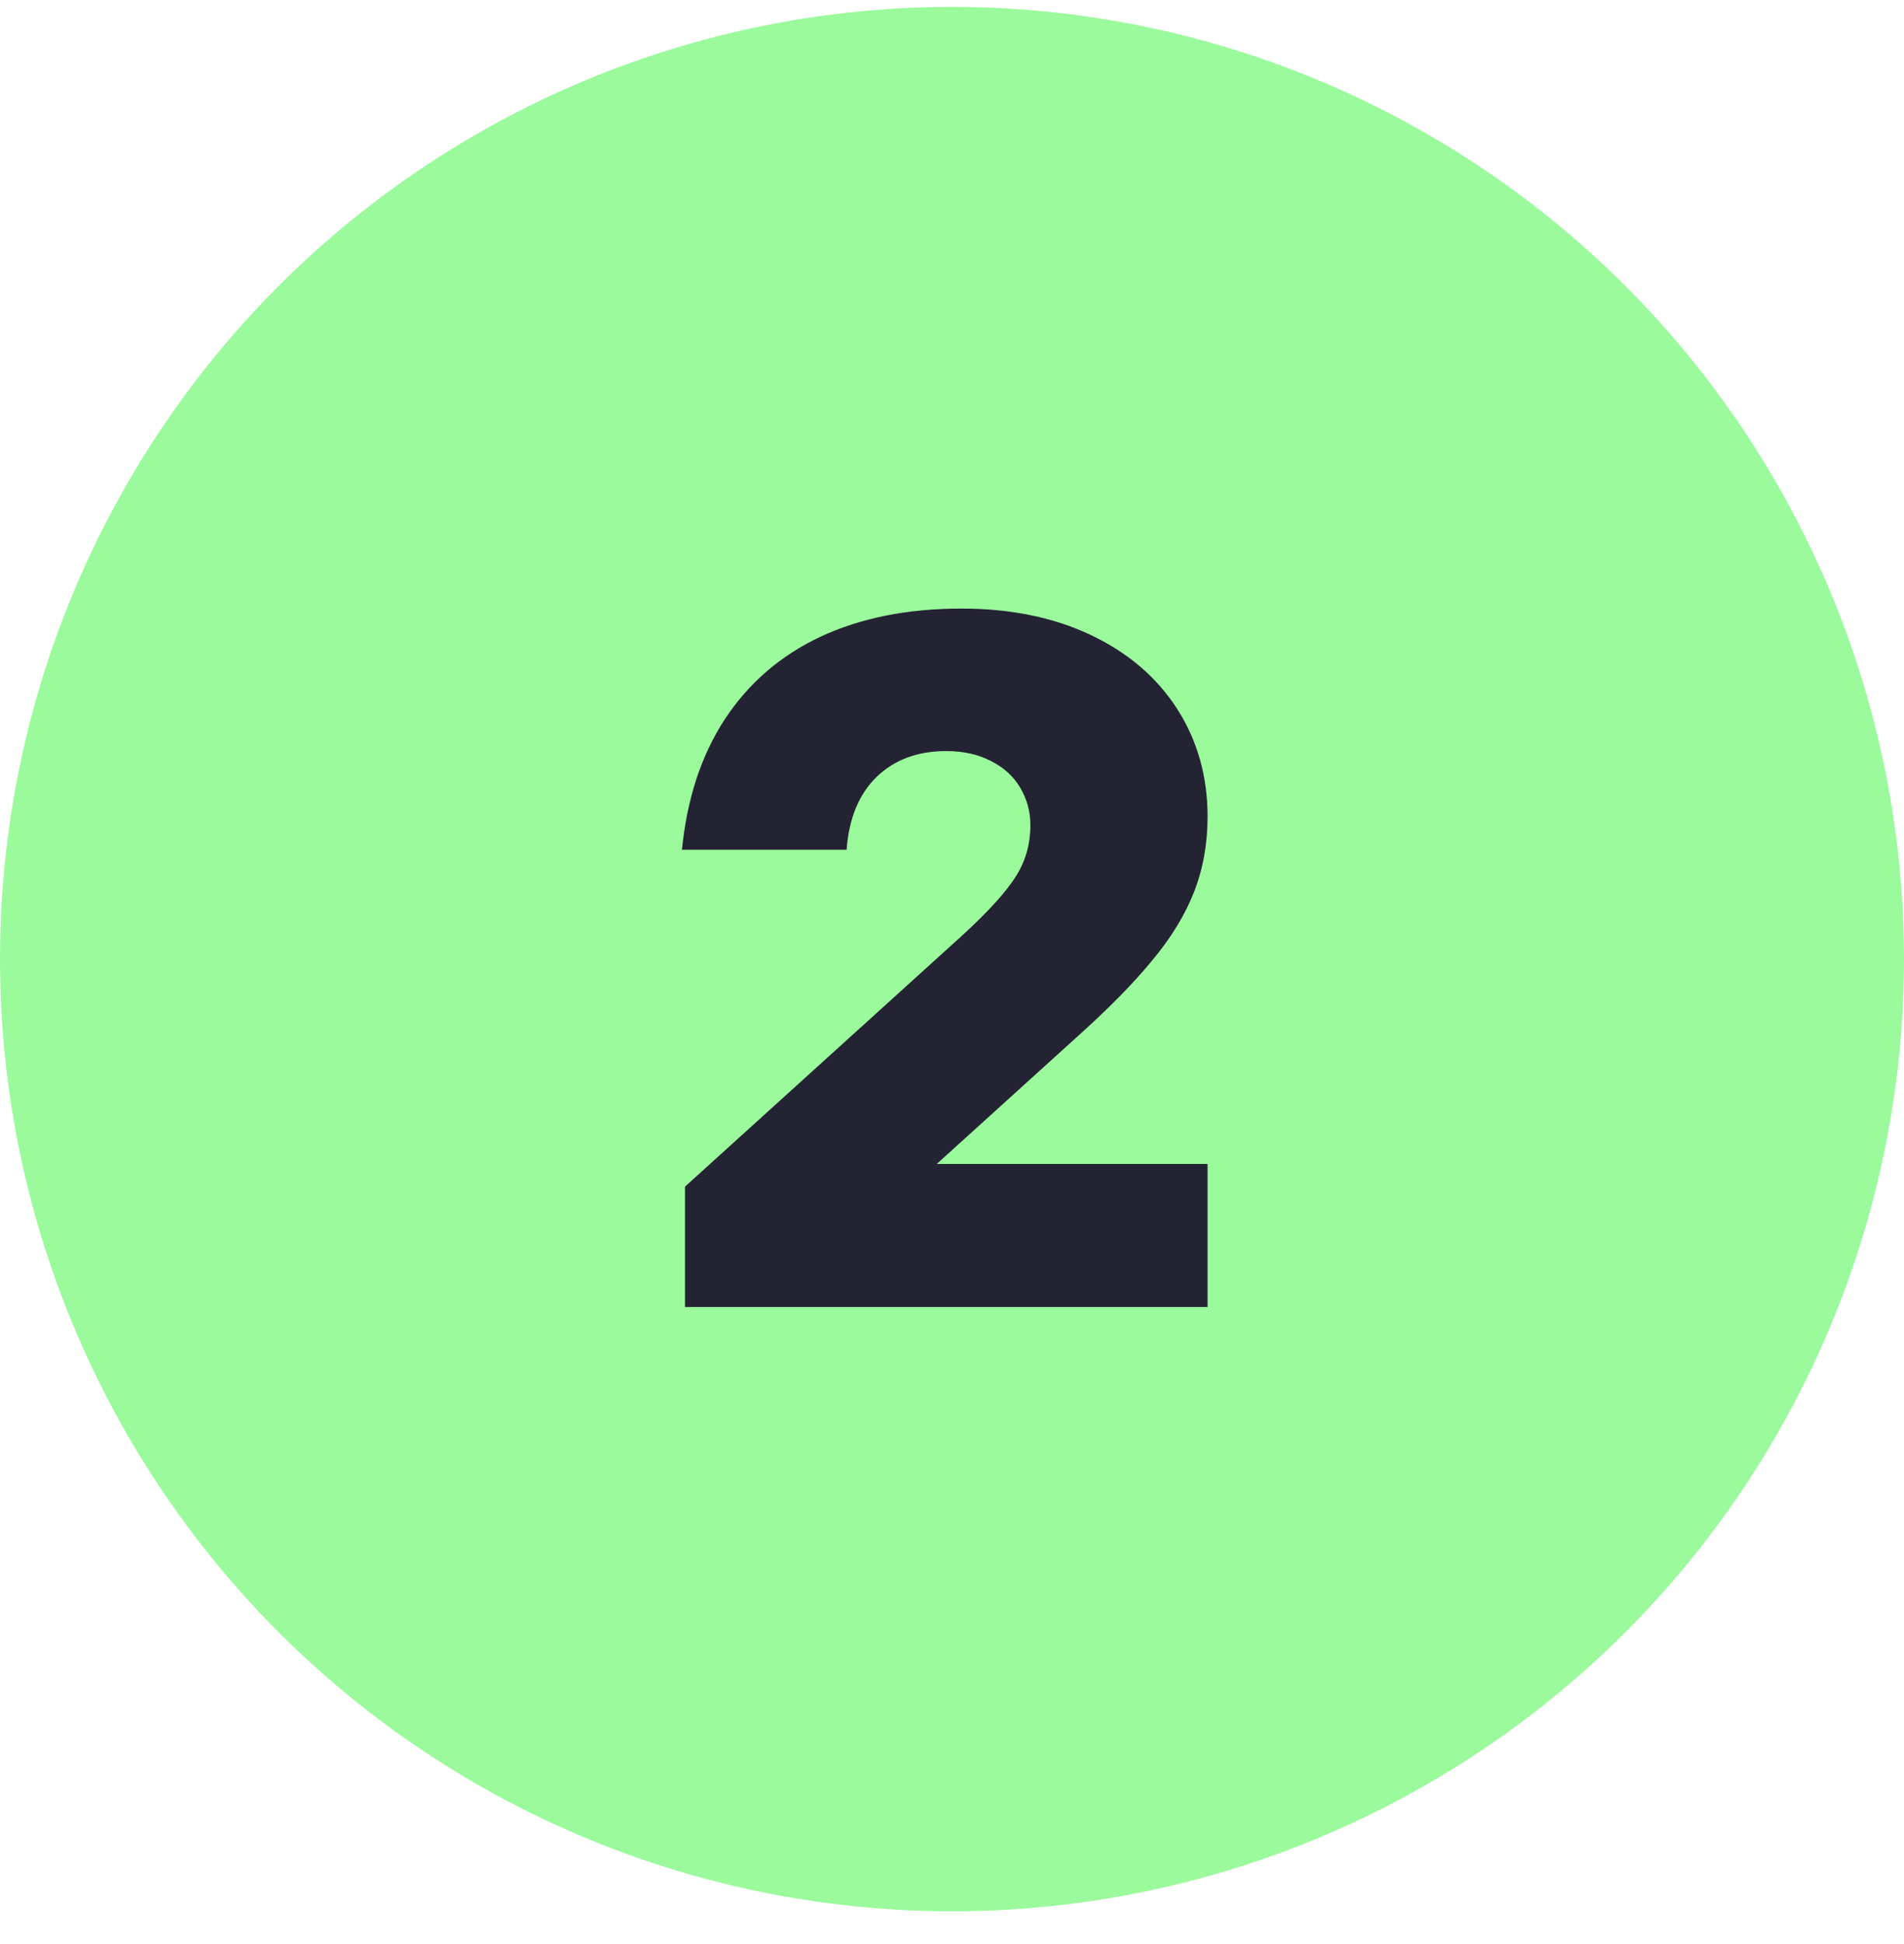
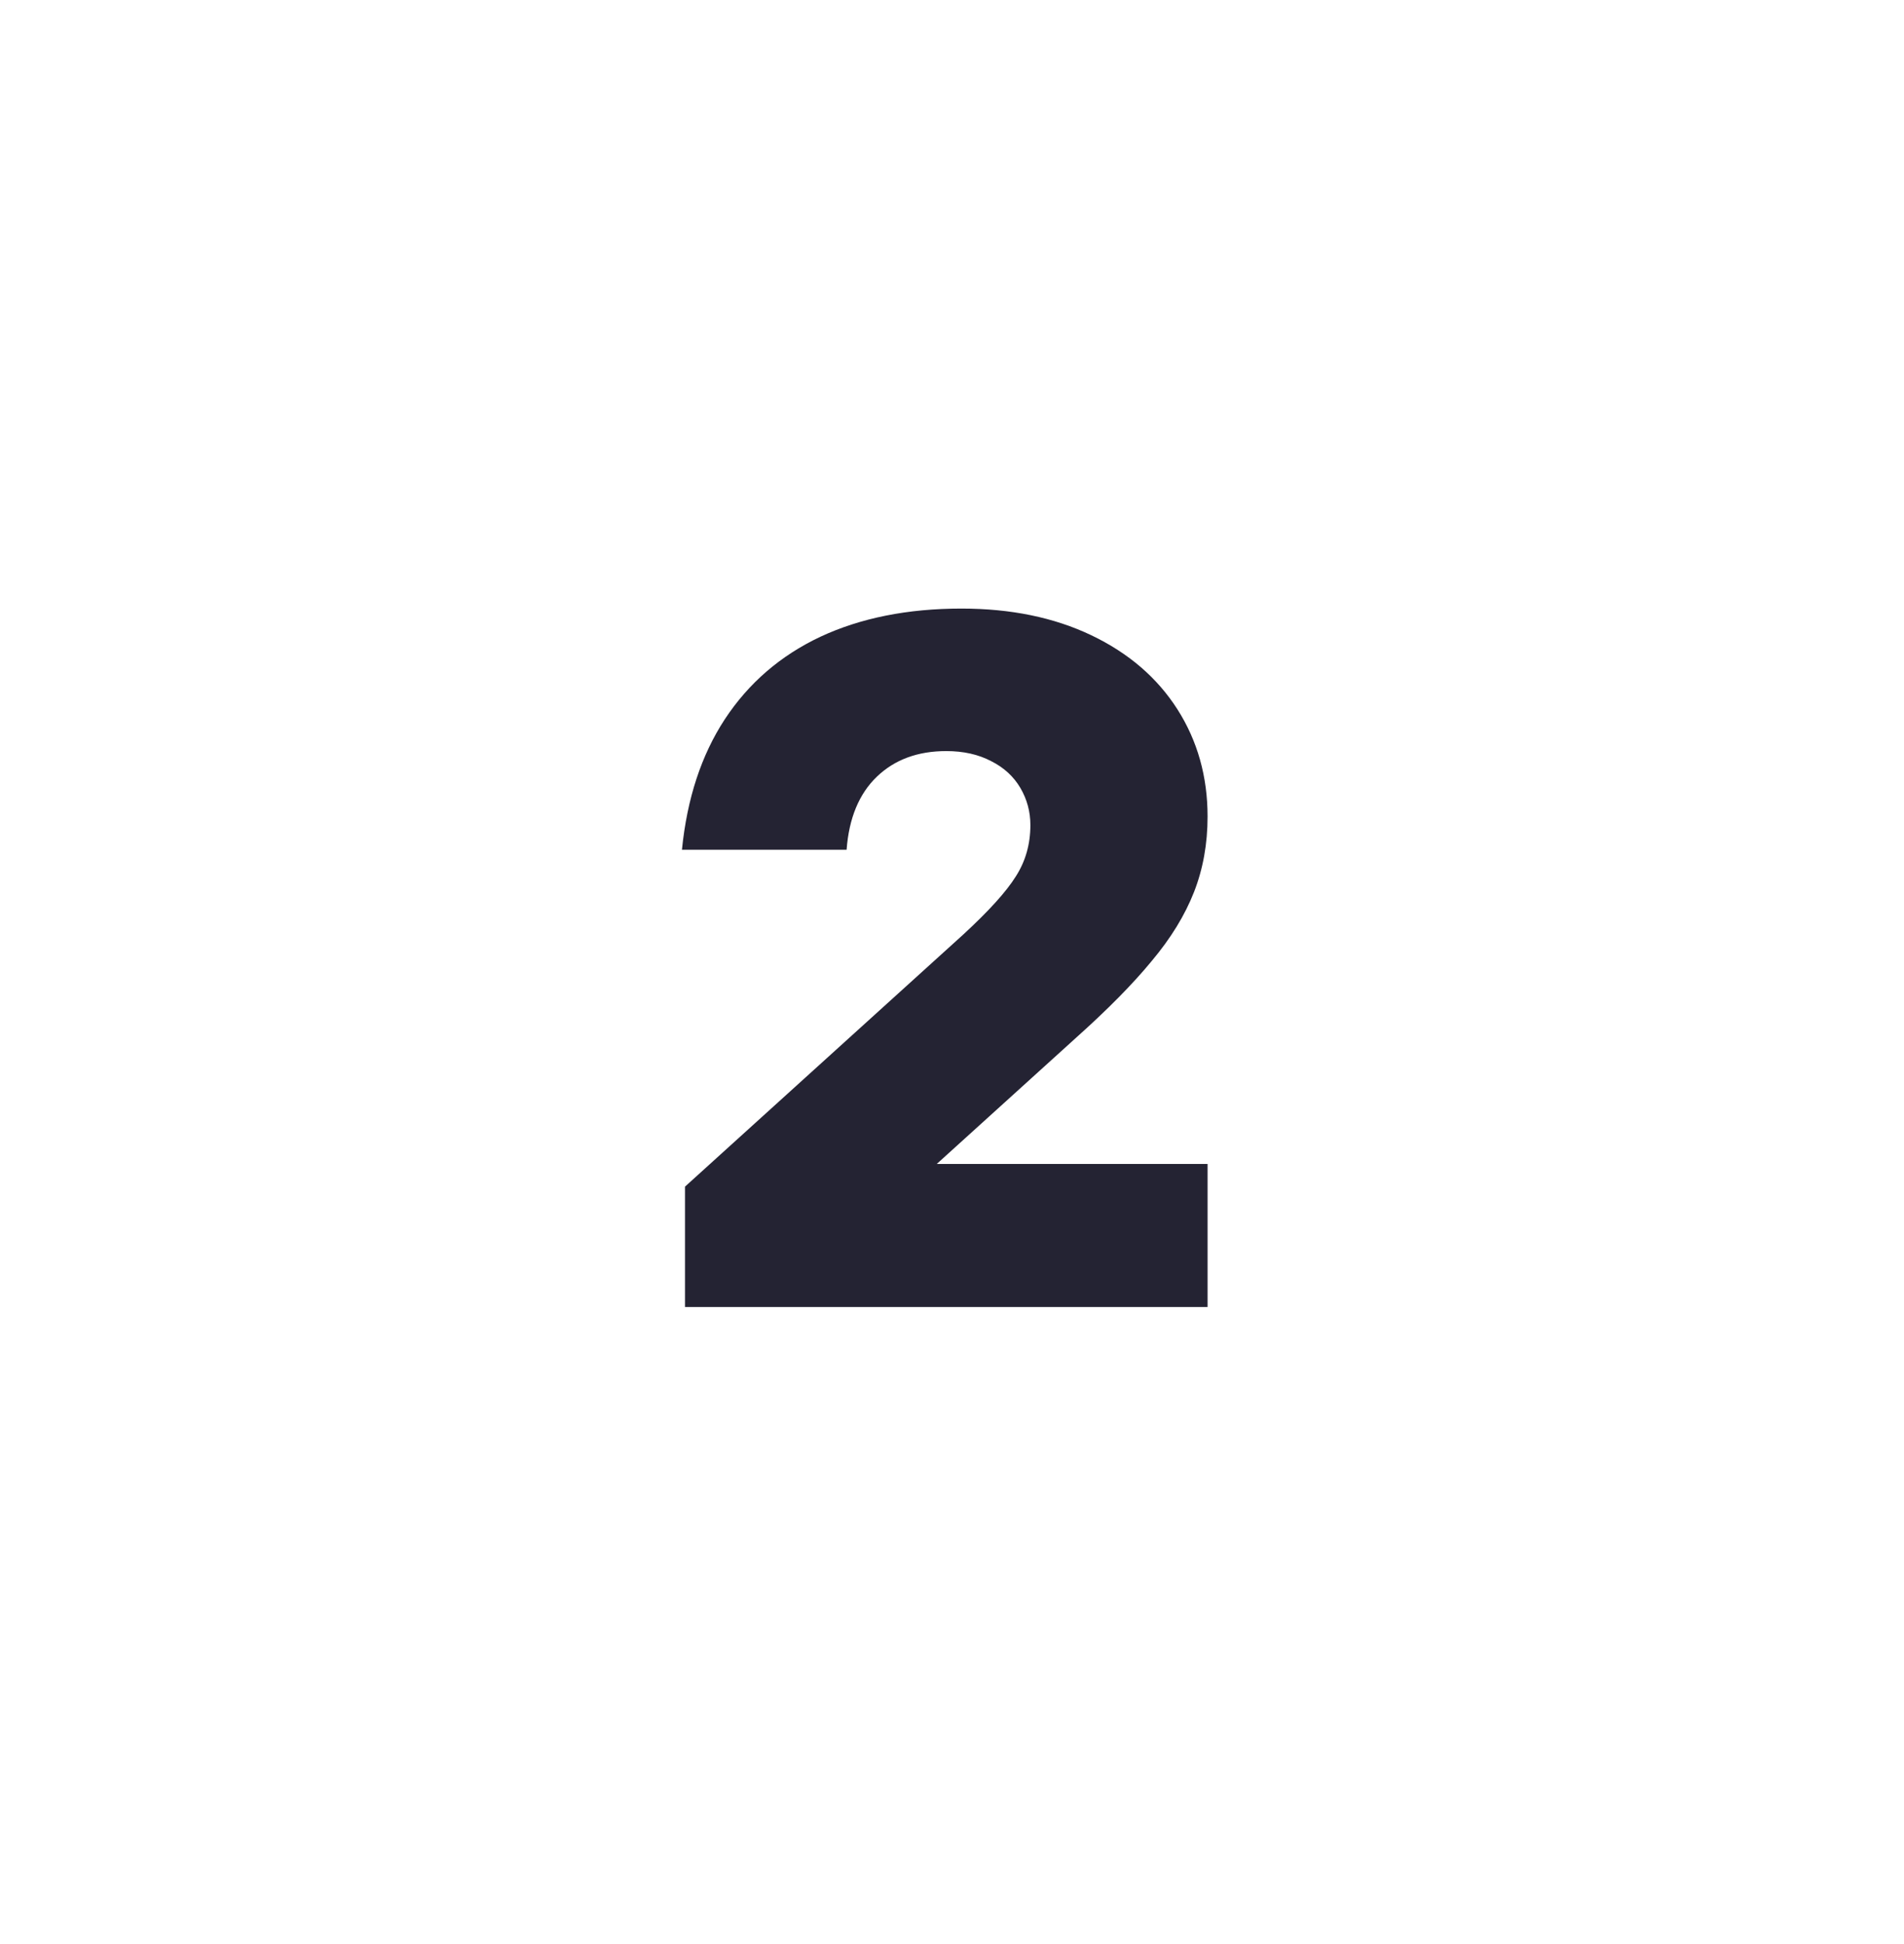
<svg xmlns="http://www.w3.org/2000/svg" width="48" height="49" viewBox="0 0 48 49" fill="none">
-   <circle cx="24" cy="24.174" r="24" fill="#9BFA9C" />
  <path d="M17.269 29.909L24.288 23.551C24.931 22.958 25.371 22.472 25.608 22.091C25.853 21.71 25.976 21.279 25.976 20.796C25.976 20.458 25.891 20.145 25.722 19.857C25.552 19.569 25.307 19.345 24.986 19.184C24.664 19.015 24.288 18.931 23.856 18.931C23.137 18.931 22.553 19.146 22.104 19.578C21.656 20.009 21.402 20.623 21.343 21.418H17.192C17.32 20.132 17.679 19.036 18.271 18.131C18.872 17.217 19.676 16.523 20.683 16.049C21.698 15.576 22.883 15.339 24.237 15.339C25.481 15.339 26.572 15.563 27.511 16.011C28.451 16.46 29.174 17.082 29.682 17.877C30.189 18.672 30.443 19.574 30.443 20.581C30.443 21.266 30.329 21.901 30.101 22.484C29.872 23.068 29.517 23.648 29.034 24.223C28.561 24.799 27.922 25.446 27.118 26.165L23.615 29.338H30.443V32.943H17.269V29.909Z" fill="#242333" />
</svg>